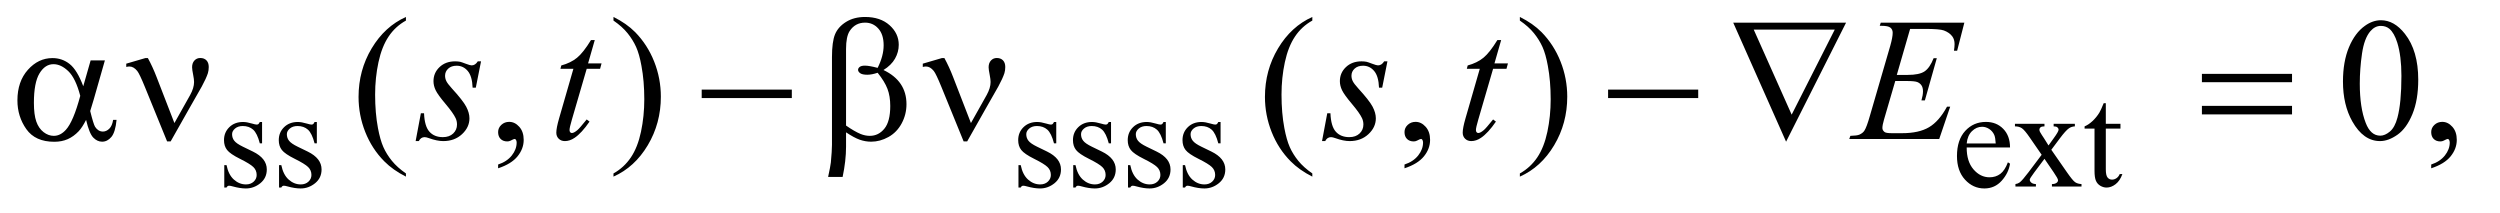
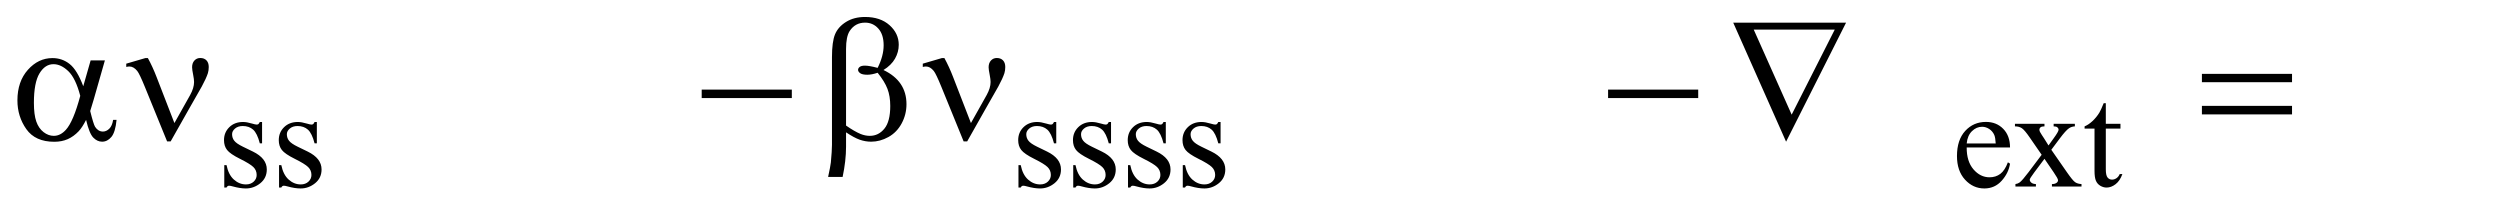
<svg xmlns="http://www.w3.org/2000/svg" stroke-dasharray="none" shape-rendering="auto" font-family="'Dialog'" text-rendering="auto" width="223" fill-opacity="1" color-interpolation="auto" color-rendering="auto" preserveAspectRatio="xMidYMid meet" font-size="12px" viewBox="0 0 223 19" fill="black" stroke="black" image-rendering="auto" stroke-miterlimit="10" stroke-linecap="square" stroke-linejoin="miter" font-style="normal" stroke-width="1" height="19" stroke-dashoffset="0" font-weight="normal" stroke-opacity="1">
  <defs id="genericDefs" />
  <g>
    <defs id="defs1">
      <clipPath clipPathUnits="userSpaceOnUse" id="clipPath1">
        <path d="M1.101 5.066 L142.093 5.066 L142.093 16.885 L1.101 16.885 L1.101 5.066 Z" />
      </clipPath>
      <clipPath clipPathUnits="userSpaceOnUse" id="clipPath2">
        <path d="M35.176 161.864 L35.176 539.449 L4539.699 539.449 L4539.699 161.864 Z" />
      </clipPath>
    </defs>
    <g transform="scale(1.576,1.576) translate(-1.101,-5.066) matrix(0.031,0,0,0.031,0,0)">
      <path d="M514 386.125 L514 425.125 L509.875 425.125 Q505.125 406.75 497.688 400.125 Q490.25 393.5 478.75 393.5 Q470 393.5 464.625 398.125 Q459.25 402.75 459.25 408.375 Q459.25 415.375 463.25 420.375 Q467.125 425.5 479 431.25 L497.25 440.125 Q522.625 452.5 522.625 472.75 Q522.625 488.375 510.812 497.938 Q499 507.5 484.375 507.5 Q473.875 507.5 460.375 503.75 Q456.25 502.5 453.625 502.5 Q450.75 502.5 449.125 505.75 L445 505.75 L445 464.875 L449.125 464.875 Q452.625 482.375 462.5 491.25 Q472.375 500.125 484.625 500.125 Q493.25 500.125 498.688 495.062 Q504.125 490 504.125 482.875 Q504.125 474.25 498.062 468.375 Q492 462.5 473.875 453.5 Q455.75 444.5 450.125 437.25 Q444.5 430.125 444.5 419.25 Q444.5 405.125 454.188 395.625 Q463.875 386.125 479.25 386.125 Q486 386.125 495.625 389 Q502 390.875 504.125 390.875 Q506.125 390.875 507.25 390 Q508.375 389.125 509.875 386.125 L514 386.125 ZM614 386.125 L614 425.125 L609.875 425.125 Q605.125 406.75 597.688 400.125 Q590.25 393.5 578.75 393.5 Q570 393.5 564.625 398.125 Q559.25 402.75 559.25 408.375 Q559.25 415.375 563.25 420.375 Q567.125 425.5 579 431.25 L597.25 440.125 Q622.625 452.5 622.625 472.75 Q622.625 488.375 610.812 497.938 Q599 507.5 584.375 507.5 Q573.875 507.5 560.375 503.75 Q556.25 502.5 553.625 502.5 Q550.75 502.5 549.125 505.75 L545 505.75 L545 464.875 L549.125 464.875 Q552.625 482.375 562.5 491.25 Q572.375 500.125 584.625 500.125 Q593.25 500.125 598.688 495.062 Q604.125 490 604.125 482.875 Q604.125 474.25 598.062 468.375 Q592 462.5 573.875 453.5 Q555.75 444.5 550.125 437.25 Q544.5 430.125 544.5 419.25 Q544.5 405.125 554.188 395.625 Q563.875 386.125 579.25 386.125 Q586 386.125 595.625 389 Q602 390.875 604.125 390.875 Q606.125 390.875 607.25 390 Q608.375 389.125 609.875 386.125 L614 386.125 ZM1964 386.125 L1964 425.125 L1959.875 425.125 Q1955.125 406.75 1947.688 400.125 Q1940.25 393.5 1928.75 393.5 Q1920 393.5 1914.625 398.125 Q1909.25 402.75 1909.25 408.375 Q1909.25 415.375 1913.25 420.375 Q1917.125 425.5 1929 431.25 L1947.25 440.125 Q1972.625 452.5 1972.625 472.75 Q1972.625 488.375 1960.812 497.938 Q1949 507.5 1934.375 507.5 Q1923.875 507.5 1910.375 503.75 Q1906.25 502.5 1903.625 502.5 Q1900.75 502.5 1899.125 505.75 L1895 505.75 L1895 464.875 L1899.125 464.875 Q1902.625 482.375 1912.5 491.25 Q1922.375 500.125 1934.625 500.125 Q1943.25 500.125 1948.688 495.062 Q1954.125 490 1954.125 482.875 Q1954.125 474.25 1948.062 468.375 Q1942 462.5 1923.875 453.5 Q1905.75 444.5 1900.125 437.25 Q1894.5 430.125 1894.5 419.25 Q1894.5 405.125 1904.188 395.625 Q1913.875 386.125 1929.25 386.125 Q1936 386.125 1945.625 389 Q1952 390.875 1954.125 390.875 Q1956.125 390.875 1957.25 390 Q1958.375 389.125 1959.875 386.125 L1964 386.125 ZM2064 386.125 L2064 425.125 L2059.875 425.125 Q2055.125 406.75 2047.688 400.125 Q2040.25 393.5 2028.75 393.5 Q2020 393.5 2014.625 398.125 Q2009.25 402.75 2009.25 408.375 Q2009.25 415.375 2013.25 420.375 Q2017.125 425.5 2029 431.25 L2047.25 440.125 Q2072.625 452.5 2072.625 472.75 Q2072.625 488.375 2060.812 497.938 Q2049 507.5 2034.375 507.5 Q2023.875 507.5 2010.375 503.75 Q2006.25 502.5 2003.625 502.5 Q2000.75 502.5 1999.125 505.75 L1995 505.75 L1995 464.875 L1999.125 464.875 Q2002.625 482.375 2012.5 491.25 Q2022.375 500.125 2034.625 500.125 Q2043.25 500.125 2048.688 495.062 Q2054.125 490 2054.125 482.875 Q2054.125 474.25 2048.062 468.375 Q2042 462.5 2023.875 453.5 Q2005.75 444.5 2000.125 437.25 Q1994.5 430.125 1994.5 419.25 Q1994.5 405.125 2004.188 395.625 Q2013.875 386.125 2029.25 386.125 Q2036 386.125 2045.625 389 Q2052 390.875 2054.125 390.875 Q2056.125 390.875 2057.25 390 Q2058.375 389.125 2059.875 386.125 L2064 386.125 ZM2164 386.125 L2164 425.125 L2159.875 425.125 Q2155.125 406.75 2147.688 400.125 Q2140.25 393.5 2128.75 393.5 Q2120 393.5 2114.625 398.125 Q2109.25 402.75 2109.25 408.375 Q2109.25 415.375 2113.25 420.375 Q2117.125 425.5 2129 431.25 L2147.25 440.125 Q2172.625 452.5 2172.625 472.75 Q2172.625 488.375 2160.812 497.938 Q2149 507.5 2134.375 507.5 Q2123.875 507.5 2110.375 503.75 Q2106.25 502.5 2103.625 502.5 Q2100.75 502.5 2099.125 505.75 L2095 505.75 L2095 464.875 L2099.125 464.875 Q2102.625 482.375 2112.5 491.25 Q2122.375 500.125 2134.625 500.125 Q2143.25 500.125 2148.688 495.062 Q2154.125 490 2154.125 482.875 Q2154.125 474.25 2148.062 468.375 Q2142 462.5 2123.875 453.5 Q2105.75 444.5 2100.125 437.25 Q2094.5 430.125 2094.5 419.25 Q2094.5 405.125 2104.188 395.625 Q2113.875 386.125 2129.25 386.125 Q2136 386.125 2145.625 389 Q2152 390.875 2154.125 390.875 Q2156.125 390.875 2157.25 390 Q2158.375 389.125 2159.875 386.125 L2164 386.125 ZM2264 386.125 L2264 425.125 L2259.875 425.125 Q2255.125 406.75 2247.688 400.125 Q2240.25 393.5 2228.75 393.5 Q2220 393.5 2214.625 398.125 Q2209.25 402.75 2209.25 408.375 Q2209.25 415.375 2213.25 420.375 Q2217.125 425.5 2229 431.25 L2247.25 440.125 Q2272.625 452.5 2272.625 472.75 Q2272.625 488.375 2260.812 497.938 Q2249 507.5 2234.375 507.5 Q2223.875 507.5 2210.375 503.75 Q2206.25 502.5 2203.625 502.5 Q2200.75 502.5 2199.125 505.75 L2195 505.75 L2195 464.875 L2199.125 464.875 Q2202.625 482.375 2212.5 491.25 Q2222.375 500.125 2234.625 500.125 Q2243.25 500.125 2248.688 495.062 Q2254.125 490 2254.125 482.875 Q2254.125 474.25 2248.062 468.375 Q2242 462.5 2223.875 453.5 Q2205.75 444.5 2200.125 437.25 Q2194.5 430.125 2194.5 419.25 Q2194.5 405.125 2204.188 395.625 Q2213.875 386.125 2229.25 386.125 Q2236 386.125 2245.625 389 Q2252 390.875 2254.125 390.875 Q2256.125 390.875 2257.25 390 Q2258.375 389.125 2259.875 386.125 L2264 386.125 ZM3626.25 432.625 Q3626.125 458.125 3638.625 472.625 Q3651.125 487.125 3668 487.125 Q3679.25 487.125 3687.562 480.938 Q3695.875 474.75 3701.5 459.75 L3705.375 462.25 Q3702.75 479.375 3690.125 493.438 Q3677.5 507.5 3658.5 507.5 Q3637.875 507.5 3623.188 491.438 Q3608.5 475.375 3608.5 448.25 Q3608.5 418.875 3623.562 402.438 Q3638.625 386 3661.375 386 Q3680.625 386 3693 398.688 Q3705.375 411.375 3705.375 432.625 L3626.25 432.625 ZM3626.25 425.375 L3679.25 425.375 Q3678.625 414.375 3676.625 409.875 Q3673.5 402.875 3667.312 398.875 Q3661.125 394.875 3654.375 394.875 Q3644 394.875 3635.812 402.938 Q3627.625 411 3626.25 425.375 ZM3714.375 389.5 L3768.25 389.5 L3768.25 394.125 Q3763.125 394.125 3761.062 395.875 Q3759 397.625 3759 400.5 Q3759 403.5 3763.375 409.75 Q3764.75 411.75 3767.5 416 L3775.625 429 L3785 416 Q3794 403.625 3794 400.375 Q3794 397.75 3791.875 395.938 Q3789.75 394.125 3785 394.125 L3785 389.5 L3823.75 389.5 L3823.75 394.125 Q3817.625 394.5 3813.125 397.5 Q3807 401.75 3796.375 416 L3780.75 436.875 L3809.25 477.875 Q3819.75 493 3824.25 496.062 Q3828.75 499.125 3835.875 499.5 L3835.875 504 L3781.875 504 L3781.875 499.5 Q3787.5 499.5 3790.625 497 Q3793 495.25 3793 492.375 Q3793 489.5 3785 477.875 L3768.25 453.375 L3749.875 477.875 Q3741.375 489.25 3741.375 491.375 Q3741.375 494.375 3744.188 496.812 Q3747 499.25 3752.625 499.5 L3752.625 504 L3715.25 504 L3715.25 499.5 Q3719.75 498.875 3723.125 496.375 Q3727.875 492.75 3739.125 477.875 L3763.125 446 L3741.375 414.5 Q3732.125 401 3727.062 397.562 Q3722 394.125 3714.375 394.125 L3714.375 389.5 ZM3880.25 351.875 L3880.25 389.5 L3907 389.5 L3907 398.25 L3880.25 398.25 L3880.25 472.5 Q3880.25 483.625 3883.438 487.5 Q3886.625 491.375 3891.625 491.375 Q3895.75 491.375 3899.625 488.812 Q3903.5 486.25 3905.625 481.25 L3910.5 481.25 Q3906.125 493.5 3898.125 499.688 Q3890.125 505.875 3881.625 505.875 Q3875.875 505.875 3870.375 502.688 Q3864.875 499.5 3862.25 493.562 Q3859.625 487.625 3859.625 475.25 L3859.625 398.25 L3841.5 398.25 L3841.5 394.125 Q3848.375 391.375 3855.562 384.812 Q3862.75 378.25 3868.375 369.25 Q3871.25 364.5 3876.375 351.875 L3880.25 351.875 Z" stroke="none" clip-path="url(#clipPath2)" />
    </g>
    <g transform="matrix(0.049,0,0,0.049,-1.735,-7.983)">
-       <path d="M774.375 478.656 L774.375 484.438 Q750.781 472.562 735 456.625 Q712.5 433.969 700.312 403.188 Q688.125 372.406 688.125 339.281 Q688.125 290.844 712.031 250.922 Q735.938 211 774.375 193.812 L774.375 200.375 Q755.156 211 742.812 229.438 Q730.469 247.875 724.375 276.156 Q718.281 304.438 718.281 335.219 Q718.281 368.656 723.438 396 Q727.5 417.562 733.281 430.609 Q739.062 443.656 748.828 455.688 Q758.594 467.719 774.375 478.656 ZM942.188 469.281 L942.188 462.406 Q958.281 457.094 967.109 445.922 Q975.938 434.75 975.938 422.25 Q975.938 419.281 974.531 417.25 Q973.438 415.844 972.344 415.844 Q970.625 415.844 964.844 418.969 Q962.031 420.375 958.906 420.375 Q951.25 420.375 946.719 415.844 Q942.188 411.312 942.188 403.344 Q942.188 395.688 948.047 390.219 Q953.906 384.75 962.344 384.75 Q972.656 384.75 980.703 393.734 Q988.75 402.719 988.75 417.562 Q988.75 433.656 977.578 447.484 Q966.406 461.312 942.188 469.281 ZM1152.188 200.375 L1152.188 193.812 Q1175.938 205.531 1191.719 221.469 Q1214.062 244.281 1226.25 274.984 Q1238.438 305.688 1238.438 338.969 Q1238.438 387.406 1214.609 427.328 Q1190.781 467.25 1152.188 484.438 L1152.188 478.656 Q1171.406 467.875 1183.828 449.516 Q1196.25 431.156 1202.266 402.797 Q1208.281 374.438 1208.281 343.656 Q1208.281 310.375 1203.125 282.875 Q1199.219 261.312 1193.359 248.344 Q1187.5 235.375 1177.812 223.344 Q1168.125 211.312 1152.188 200.375 ZM2424.375 478.656 L2424.375 484.438 Q2400.781 472.562 2385 456.625 Q2362.5 433.969 2350.312 403.188 Q2338.125 372.406 2338.125 339.281 Q2338.125 290.844 2362.031 250.922 Q2385.938 211 2424.375 193.812 L2424.375 200.375 Q2405.156 211 2392.812 229.438 Q2380.469 247.875 2374.375 276.156 Q2368.281 304.438 2368.281 335.219 Q2368.281 368.656 2373.438 396 Q2377.5 417.562 2383.281 430.609 Q2389.062 443.656 2398.828 455.688 Q2408.594 467.719 2424.375 478.656 ZM2592.188 469.281 L2592.188 462.406 Q2608.281 457.094 2617.109 445.922 Q2625.938 434.75 2625.938 422.25 Q2625.938 419.281 2624.531 417.25 Q2623.438 415.844 2622.344 415.844 Q2620.625 415.844 2614.844 418.969 Q2612.031 420.375 2608.906 420.375 Q2601.25 420.375 2596.719 415.844 Q2592.188 411.312 2592.188 403.344 Q2592.188 395.688 2598.047 390.219 Q2603.906 384.75 2612.344 384.75 Q2622.656 384.75 2630.703 393.734 Q2638.75 402.719 2638.75 417.562 Q2638.75 433.656 2627.578 447.484 Q2616.406 461.312 2592.188 469.281 ZM2802.188 200.375 L2802.188 193.812 Q2825.938 205.531 2841.719 221.469 Q2864.062 244.281 2876.25 274.984 Q2888.438 305.688 2888.438 338.969 Q2888.438 387.406 2864.609 427.328 Q2840.781 467.25 2802.188 484.438 L2802.188 478.656 Q2821.406 467.875 2833.828 449.516 Q2846.25 431.156 2852.266 402.797 Q2858.281 374.438 2858.281 343.656 Q2858.281 310.375 2853.125 282.875 Q2849.219 261.312 2843.359 248.344 Q2837.5 235.375 2827.812 223.344 Q2818.125 211.312 2802.188 200.375 ZM4300.562 311.312 Q4300.562 275.062 4311.5 248.891 Q4322.438 222.719 4340.562 209.906 Q4354.625 199.75 4369.625 199.75 Q4394 199.75 4413.375 224.594 Q4437.594 255.375 4437.594 308.031 Q4437.594 344.906 4426.969 370.688 Q4416.344 396.469 4399.859 408.109 Q4383.375 419.75 4368.062 419.75 Q4337.75 419.75 4317.594 383.969 Q4300.562 353.812 4300.562 311.312 ZM4331.188 315.219 Q4331.188 358.969 4341.969 386.625 Q4350.875 409.906 4368.531 409.906 Q4376.969 409.906 4386.031 402.328 Q4395.094 394.75 4399.781 376.938 Q4406.969 350.062 4406.969 301.156 Q4406.969 264.906 4399.469 240.688 Q4393.844 222.719 4384.938 215.219 Q4378.531 210.062 4369.469 210.062 Q4358.844 210.062 4350.562 219.594 Q4339.312 232.562 4335.25 260.375 Q4331.188 288.188 4331.188 315.219 ZM4461.188 469.281 L4461.188 462.406 Q4477.281 457.094 4486.109 445.922 Q4494.938 434.75 4494.938 422.25 Q4494.938 419.281 4493.531 417.25 Q4492.438 415.844 4491.344 415.844 Q4489.625 415.844 4483.844 418.969 Q4481.031 420.375 4477.906 420.375 Q4470.25 420.375 4465.719 415.844 Q4461.188 411.312 4461.188 403.344 Q4461.188 395.688 4467.047 390.219 Q4472.906 384.75 4481.344 384.75 Q4491.656 384.75 4499.703 393.734 Q4507.75 402.719 4507.75 417.562 Q4507.75 433.656 4496.578 447.484 Q4485.406 461.312 4461.188 469.281 Z" stroke="none" clip-path="url(#clipPath2)" />
-     </g>
+       </g>
    <g transform="matrix(0.049,0,0,0.049,-1.735,-7.983)">
-       <path d="M911.094 274.594 L901.562 322.562 L895.781 322.562 Q895 301.625 886.875 292.094 Q878.75 282.562 866.719 282.562 Q857.031 282.562 851.328 287.875 Q845.625 293.188 845.625 300.688 Q845.625 305.844 847.891 310.531 Q850.156 315.219 857.812 323.656 Q878.125 345.844 884.062 357.094 Q890 368.344 890 378.344 Q890 394.594 876.484 407.172 Q862.969 419.75 842.344 419.75 Q831.094 419.75 816.406 414.438 Q811.25 412.562 808.438 412.562 Q801.406 412.562 797.812 419.75 L792.031 419.75 L801.562 369.125 L807.344 369.125 Q808.281 392.875 817.188 402.719 Q826.094 412.562 841.562 412.562 Q853.438 412.562 860.391 405.922 Q867.344 399.281 867.344 389.594 Q867.344 383.344 864.844 378.031 Q860.469 368.656 846.484 352.094 Q832.5 335.531 828.516 327.25 Q824.531 318.969 824.531 310.688 Q824.531 295.531 835.547 285.062 Q846.562 274.594 863.906 274.594 Q868.906 274.594 872.969 275.375 Q875.156 275.844 883.203 278.891 Q891.25 281.938 893.906 281.938 Q900.625 281.938 905.156 274.594 L911.094 274.594 ZM1118.125 235.844 L1105.938 278.344 L1130.469 278.344 L1127.812 288.188 L1103.438 288.188 L1076.562 380.375 Q1072.188 395.219 1072.188 399.594 Q1072.188 402.25 1073.438 403.656 Q1074.688 405.062 1076.406 405.062 Q1080.312 405.062 1086.719 399.594 Q1090.469 396.469 1103.438 380.375 L1108.594 384.281 Q1094.219 405.219 1081.406 413.812 Q1072.656 419.75 1063.75 419.75 Q1056.875 419.75 1052.5 415.453 Q1048.125 411.156 1048.125 404.438 Q1048.125 396 1053.125 378.656 L1079.219 288.188 L1055.625 288.188 L1057.188 282.094 Q1074.375 277.406 1085.781 268.109 Q1097.188 258.812 1111.25 235.844 L1118.125 235.844 ZM2561.094 274.594 L2551.562 322.562 L2545.781 322.562 Q2545 301.625 2536.875 292.094 Q2528.75 282.562 2516.719 282.562 Q2507.031 282.562 2501.328 287.875 Q2495.625 293.188 2495.625 300.688 Q2495.625 305.844 2497.891 310.531 Q2500.156 315.219 2507.812 323.656 Q2528.125 345.844 2534.062 357.094 Q2540 368.344 2540 378.344 Q2540 394.594 2526.484 407.172 Q2512.969 419.75 2492.344 419.75 Q2481.094 419.75 2466.406 414.438 Q2461.25 412.562 2458.438 412.562 Q2451.406 412.562 2447.812 419.75 L2442.031 419.75 L2451.562 369.125 L2457.344 369.125 Q2458.281 392.875 2467.188 402.719 Q2476.094 412.562 2491.562 412.562 Q2503.438 412.562 2510.391 405.922 Q2517.344 399.281 2517.344 389.594 Q2517.344 383.344 2514.844 378.031 Q2510.469 368.656 2496.484 352.094 Q2482.5 335.531 2478.516 327.25 Q2474.531 318.969 2474.531 310.688 Q2474.531 295.531 2485.547 285.062 Q2496.562 274.594 2513.906 274.594 Q2518.906 274.594 2522.969 275.375 Q2525.156 275.844 2533.203 278.891 Q2541.25 281.938 2543.906 281.938 Q2550.625 281.938 2555.156 274.594 L2561.094 274.594 ZM2768.125 235.844 L2755.938 278.344 L2780.469 278.344 L2777.812 288.188 L2753.438 288.188 L2726.562 380.375 Q2722.188 395.219 2722.188 399.594 Q2722.188 402.25 2723.438 403.656 Q2724.688 405.062 2726.406 405.062 Q2730.312 405.062 2736.719 399.594 Q2740.469 396.469 2753.438 380.375 L2758.594 384.281 Q2744.219 405.219 2731.406 413.812 Q2722.656 419.75 2713.75 419.75 Q2706.875 419.75 2702.5 415.453 Q2698.125 411.156 2698.125 404.438 Q2698.125 396 2703.125 378.656 L2729.219 288.188 L2705.625 288.188 L2707.188 282.094 Q2724.375 277.406 2735.781 268.109 Q2747.188 258.812 2761.25 235.844 L2768.125 235.844 ZM3512.594 215.531 L3488.375 299.281 L3508.219 299.281 Q3529.469 299.281 3539 292.797 Q3548.531 286.312 3555.406 268.812 L3561.188 268.812 L3539.469 345.688 L3533.219 345.688 Q3536.031 336 3536.031 329.125 Q3536.031 322.406 3533.297 318.344 Q3530.562 314.281 3525.797 312.328 Q3521.031 310.375 3505.719 310.375 L3485.562 310.375 L3465.094 380.531 Q3462.125 390.688 3462.125 396 Q3462.125 400.062 3466.031 403.188 Q3468.688 405.375 3479.312 405.375 L3498.062 405.375 Q3528.531 405.375 3546.891 394.594 Q3565.25 383.812 3579.781 357.094 L3585.562 357.094 L3565.562 416 L3401.812 416 L3403.844 410.219 Q3416.031 409.906 3420.25 408.031 Q3426.5 405.219 3429.312 400.844 Q3433.531 394.438 3439.312 373.969 L3476.5 246.156 Q3480.875 230.688 3480.875 222.562 Q3480.875 216.625 3476.734 213.266 Q3472.594 209.906 3460.562 209.906 L3457.281 209.906 L3459.156 204.125 L3611.344 204.125 L3598.219 255.219 L3592.438 255.219 Q3593.531 248.031 3593.531 243.188 Q3593.531 234.906 3589.469 229.281 Q3584.156 222.094 3574 218.344 Q3566.5 215.531 3539.469 215.531 L3512.594 215.531 Z" stroke="none" clip-path="url(#clipPath2)" />
-     </g>
+       </g>
    <g transform="matrix(0.049,0,0,0.049,-1.735,-7.983)">
      <path d="M200.406 272.875 L226.344 272.875 L206.031 343.969 Q204 350.688 199.625 365.062 Q205.562 389.125 208.531 393.812 Q214.156 402.406 222.75 402.406 Q229 402.406 234.312 397.25 Q239.625 392.094 241.344 381.156 L247.594 381.156 Q245.406 403.656 238.141 412.25 Q230.875 420.844 221.344 420.844 Q212.438 420.844 205.172 413.344 Q197.906 405.844 192.125 381.156 Q185.25 394.75 178.688 401.781 Q169.469 411.469 158.688 416.234 Q147.906 421 134.156 421 Q99.625 421 83.375 398.031 Q67.125 375.062 67.125 345.688 Q67.125 311.312 86.188 289.984 Q105.25 268.656 130.875 268.656 Q148.688 268.656 162.281 279.516 Q175.875 290.375 186.969 319.906 L200.406 272.875 ZM181.5 337.406 Q173.062 305.219 159.781 292.484 Q146.5 279.75 132.75 279.75 Q117.438 279.75 107.281 296.547 Q97.125 313.344 97.125 350.062 Q97.125 371.781 101.5 384.203 Q105.875 396.625 114.703 403.422 Q123.531 410.219 133.375 410.219 Q145.406 410.219 155.406 399.125 Q169 384.125 181.5 337.406 ZM352.906 386.938 L381.5 336 Q388.688 323.031 388.688 312.25 Q388.688 307.406 387.125 299.594 Q385.094 289.438 385.094 285.375 Q385.094 277.719 389.312 273.109 Q393.531 268.5 399.938 268.5 Q407.125 268.5 411.266 272.797 Q415.406 277.094 415.406 284.906 Q415.406 291 413.844 296.156 Q410.719 305.688 402.75 320.375 L379.781 360.688 L346.031 420.375 L339.625 420.375 L299.156 321.156 Q289.469 297.406 285.25 292.094 Q278.688 283.969 271.031 283.969 Q268.844 283.969 265.25 284.75 L265.25 278.812 L299.938 268.656 L304.625 268.656 Q313.375 284.75 320.406 303.031 L352.906 386.938 ZM1312.781 326 L1476.844 326 L1476.844 341.469 L1312.781 341.469 L1312.781 326 ZM1575.562 403.812 L1575.562 430.219 Q1575.562 455.531 1569.312 485.062 L1542.906 485.062 Q1547.125 465.688 1547.906 458.656 Q1549.938 436.781 1549.938 426.625 L1549.938 266.938 Q1549.938 238.969 1555.484 225.453 Q1561.031 211.938 1575.484 202.875 Q1589.938 193.812 1610.094 193.812 Q1638.062 193.812 1654.781 208.812 Q1671.5 223.812 1671.5 244.438 Q1671.5 257.719 1664.703 269.672 Q1657.906 281.625 1643.688 290.375 Q1685.562 310.375 1685.562 352.562 Q1685.562 371.312 1676.812 387.562 Q1668.062 403.812 1652.75 412.328 Q1637.438 420.844 1621.188 420.844 Q1610.719 420.844 1600.484 417.25 Q1590.25 413.656 1575.562 403.812 ZM1575.562 391.469 Q1590.719 402.094 1601.969 406.781 Q1610.406 410.219 1618.844 410.219 Q1634.625 410.219 1645.328 397.172 Q1656.031 384.125 1656.031 355.844 Q1656.031 338.031 1650.953 324.672 Q1645.875 311.312 1633.062 295.375 Q1622.281 298.969 1614.469 298.969 Q1605.094 298.969 1601.266 296.156 Q1597.438 293.344 1597.438 290.062 Q1597.438 287.094 1600.406 284.75 Q1603.375 282.406 1609.938 282.406 Q1617.594 282.406 1633.062 286.469 Q1644 264.75 1644 245.375 Q1644 225.688 1634.312 214.906 Q1624.625 204.125 1610.25 204.125 Q1592.125 204.125 1582.125 219.438 Q1575.562 229.594 1575.562 252.094 L1575.562 391.469 ZM1802.906 386.938 L1831.5 336 Q1838.688 323.031 1838.688 312.25 Q1838.688 307.406 1837.125 299.594 Q1835.094 289.438 1835.094 285.375 Q1835.094 277.719 1839.312 273.109 Q1843.531 268.5 1849.938 268.5 Q1857.125 268.5 1861.266 272.797 Q1865.406 277.094 1865.406 284.906 Q1865.406 291 1863.844 296.156 Q1860.719 305.688 1852.75 320.375 L1829.781 360.688 L1796.031 420.375 L1789.625 420.375 L1749.156 321.156 Q1739.469 297.406 1735.25 292.094 Q1728.688 283.969 1721.031 283.969 Q1718.844 283.969 1715.25 284.75 L1715.25 278.812 L1749.938 268.656 L1754.625 268.656 Q1763.375 284.75 1770.406 303.031 L1802.906 386.938 ZM2962.781 326 L3126.844 326 L3126.844 341.469 L2962.781 341.469 L2962.781 326 ZM3286.812 420.844 L3190.562 204.125 L3396.031 204.125 L3286.812 420.844 ZM3296.969 371.625 L3375.406 216.781 L3227.906 216.781 L3296.969 371.625 ZM4043.781 297.406 L4207.844 297.406 L4207.844 312.562 L4043.781 312.562 L4043.781 297.406 ZM4043.781 355.688 L4207.844 355.688 L4207.844 371.156 L4043.781 371.156 L4043.781 355.688 Z" stroke="none" clip-path="url(#clipPath2)" />
    </g>
  </g>
</svg>